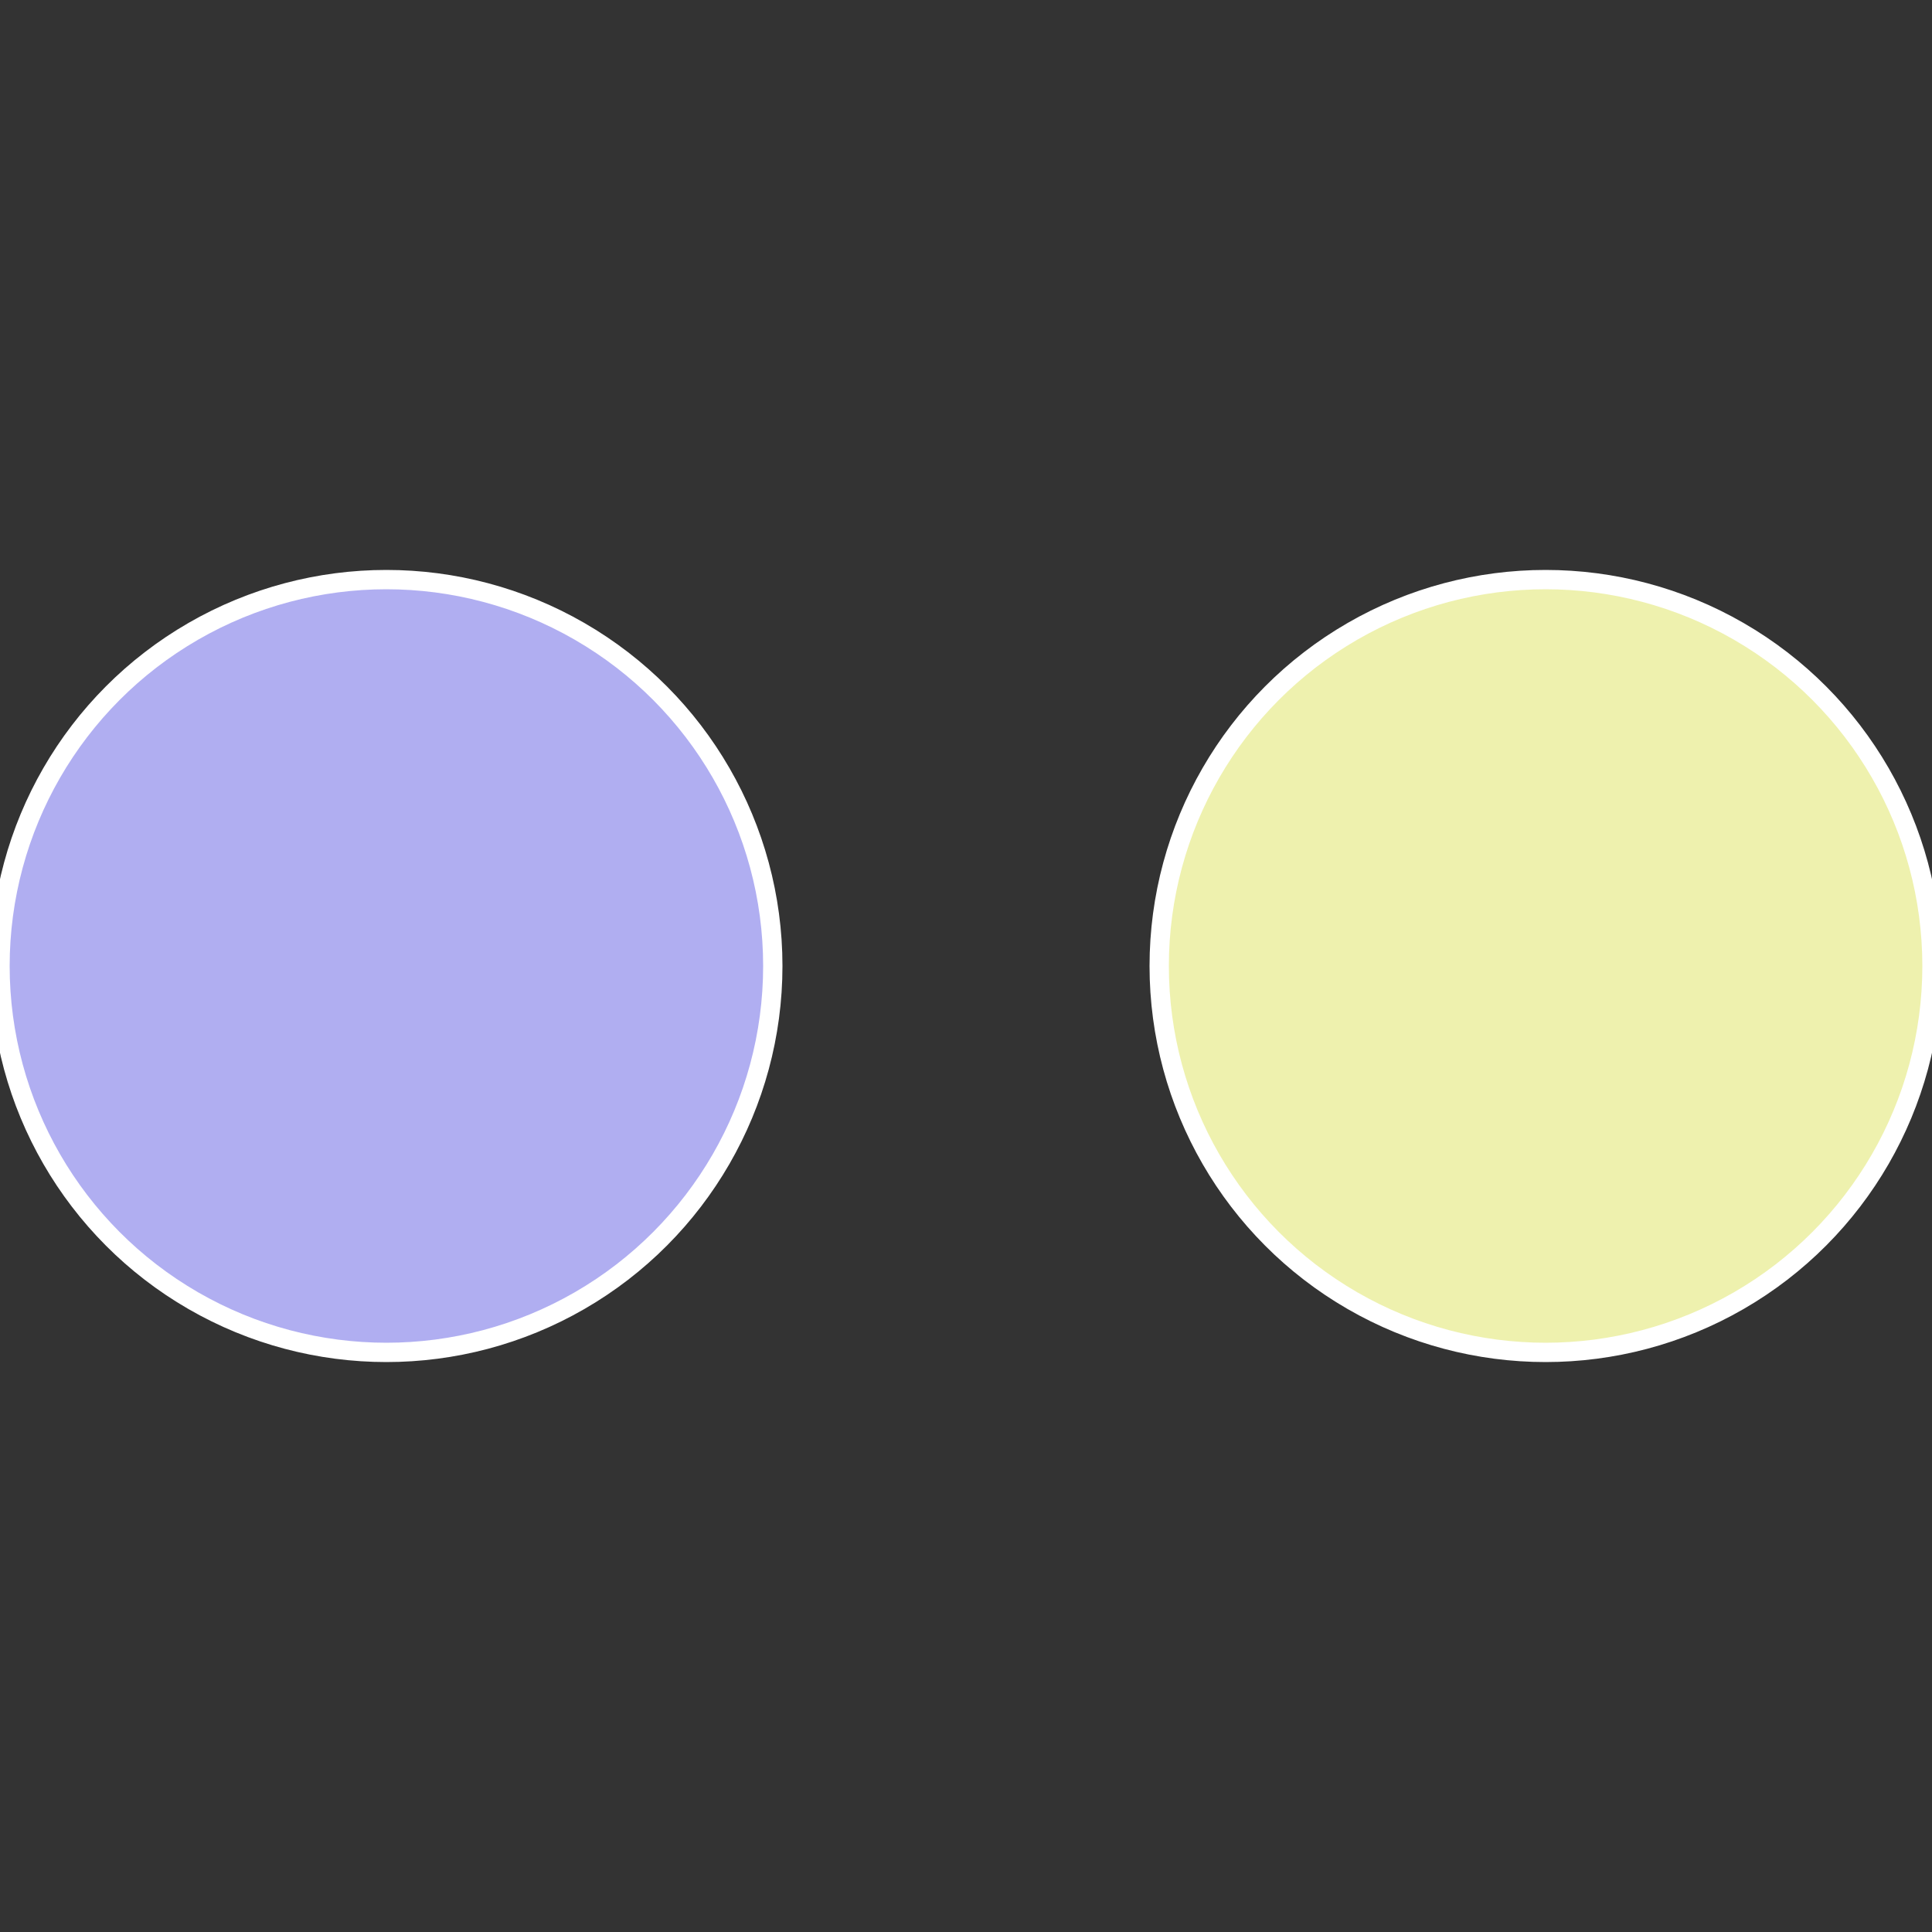
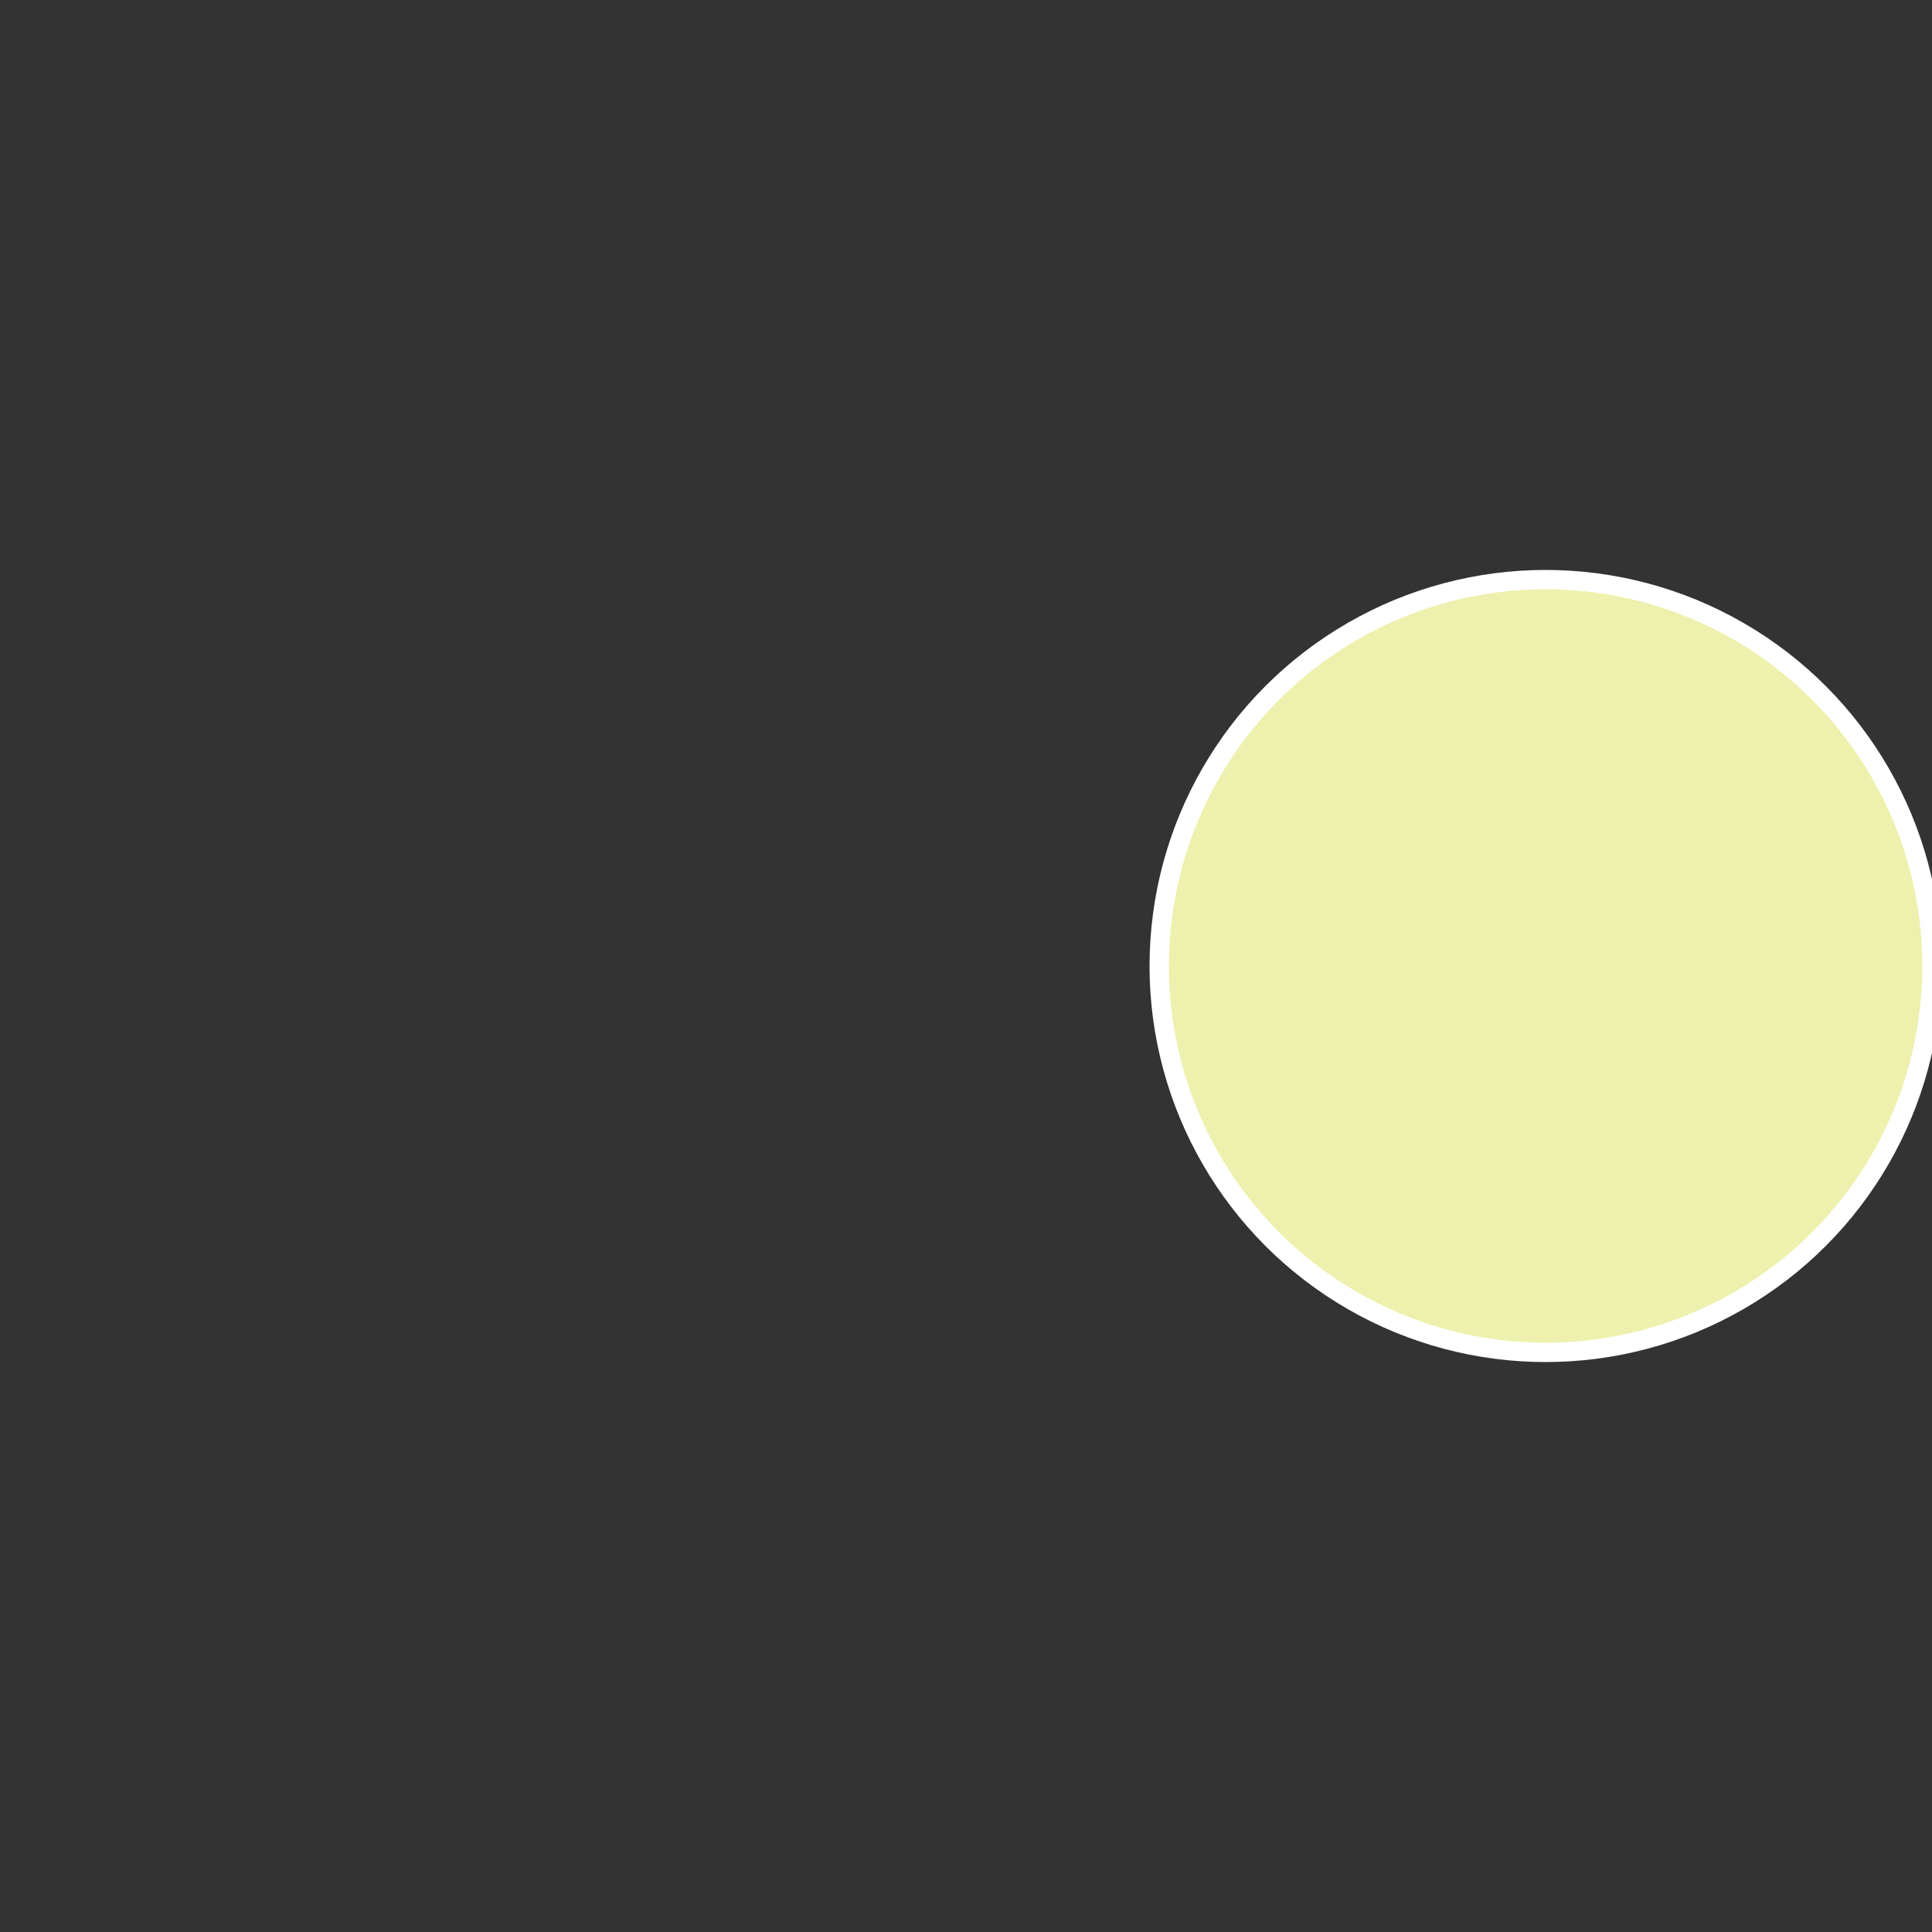
<svg xmlns="http://www.w3.org/2000/svg" width="500" height="500" viewBox="-1 -1 2 2">
  <rect x="-1" y="-1" width="2" height="2" fill="#333333" stroke="none" />
  <circle cx="0.6" cy="0" r="0.4" fill="#eef1ae" stroke="#fff" stroke-width="1%" />
-   <circle cx="-0.6" cy="7.3478807948841E-17" r="0.4" fill="#b0aef1" stroke="#fff" stroke-width="1%" />
</svg>